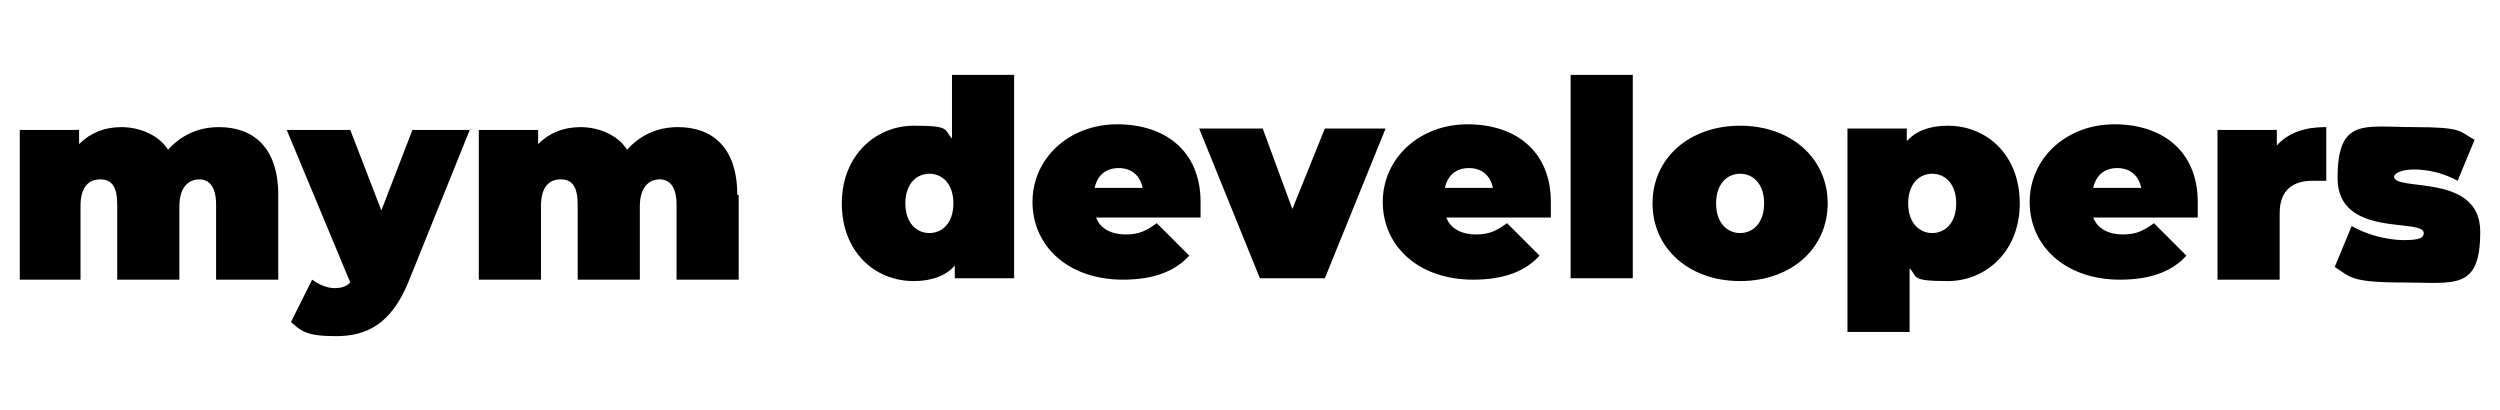
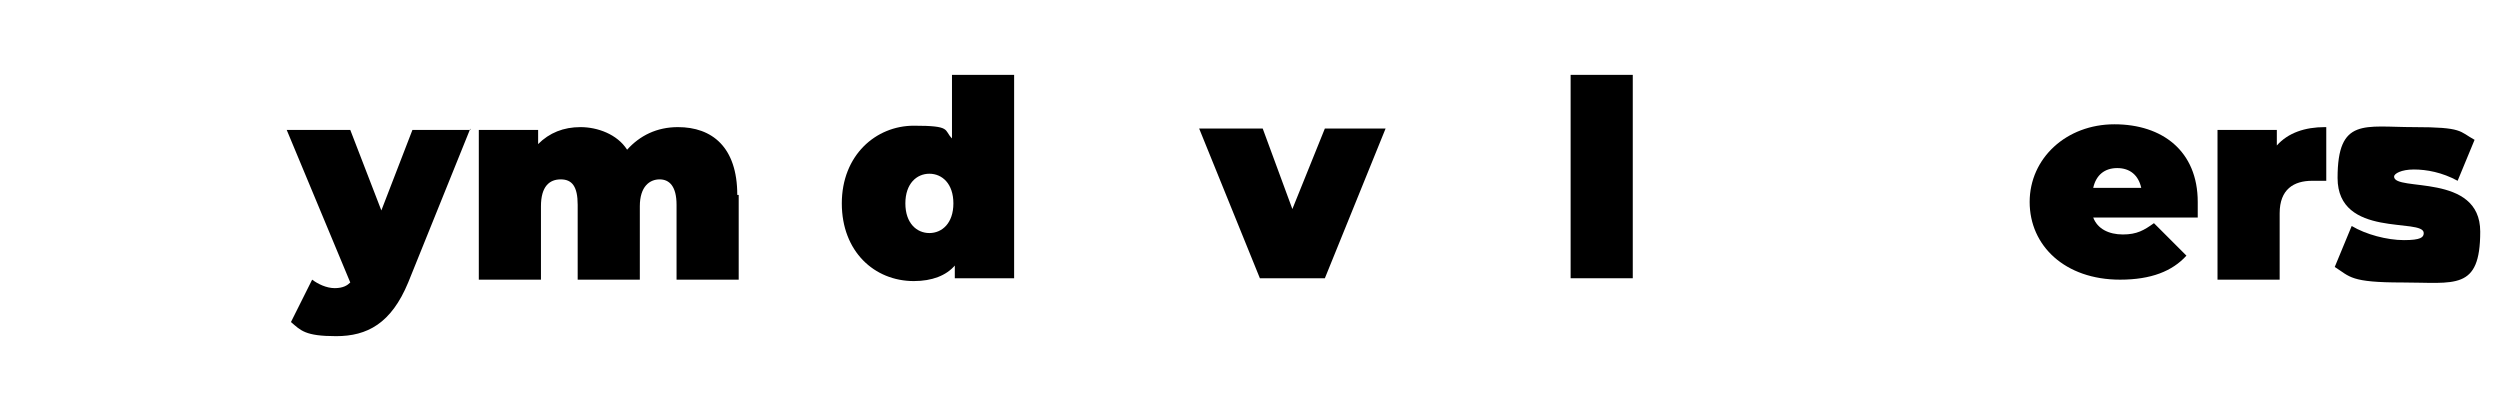
<svg xmlns="http://www.w3.org/2000/svg" id="Capa_1" version="1.1" viewBox="0 0 177 29">
-   <path d="M19.7,13.7v6.1h-4.4v-5.3c0-1.3-.5-1.8-1.2-1.8s-1.4.5-1.4,1.9v5.2h-4.4v-5.3c0-1.3-.4-1.8-1.2-1.8s-1.4.5-1.4,1.9v5.2H1.4v-10.6h4.2v1c.8-.8,1.8-1.2,3-1.2s2.6.5,3.3,1.6c.9-1,2.1-1.6,3.6-1.6,2.4,0,4.2,1.4,4.2,4.8h0Z" />
  <path d="M33.3,9.1l-4.4,10.9c-1.2,2.9-2.9,3.8-5.1,3.8s-2.5-.4-3.2-1l1.5-3c.4.3,1,.6,1.6.6s.9-.2,1.1-.4l-4.5-10.8h4.5l2.2,5.7,2.2-5.7h4.2-.1Z" />
  <path d="M52.3,13.7v6.1h-4.4v-5.3c0-1.3-.5-1.8-1.2-1.8s-1.4.5-1.4,1.9v5.2h-4.4v-5.3c0-1.3-.4-1.8-1.2-1.8s-1.4.5-1.4,1.9v5.2h-4.4v-10.6h4.2v1c.8-.8,1.8-1.2,3-1.2s2.6.5,3.3,1.6c.9-1,2.1-1.6,3.6-1.6,2.4,0,4.2,1.4,4.2,4.8h.1Z" />
  <path d="M71.8,5.3v14.4h-4.2v-.9c-.6.7-1.6,1.1-2.9,1.1-2.8,0-5.1-2.1-5.1-5.5s2.4-5.5,5.1-5.5,2.1.3,2.7.9v-4.5s4.4,0,4.4,0ZM67.5,14.4c0-1.4-.8-2.1-1.7-2.1s-1.7.7-1.7,2.1.8,2.1,1.7,2.1,1.7-.7,1.7-2.1Z" />
-   <path d="M85,15.4h-7.4c.3.8,1.1,1.2,2.1,1.2s1.5-.3,2.2-.8l2.3,2.3c-1,1.1-2.5,1.7-4.7,1.7-3.9,0-6.4-2.4-6.4-5.5s2.6-5.5,6-5.5,5.9,1.9,5.9,5.5,0,.7,0,1h0ZM77.5,13.3h3.4c-.2-.9-.8-1.4-1.7-1.4s-1.5.5-1.7,1.4Z" />
  <path d="M98.1,9.1l-4.3,10.6h-4.6l-4.3-10.6h4.5l2.1,5.7,2.3-5.7h4.3Z" />
-   <path d="M109.8,15.4h-7.4c.3.8,1.1,1.2,2.1,1.2s1.5-.3,2.2-.8l2.3,2.3c-1,1.1-2.5,1.7-4.7,1.7-3.9,0-6.4-2.4-6.4-5.5s2.6-5.5,6-5.5,5.9,1.9,5.9,5.5,0,.7,0,1h0ZM102.3,13.3h3.4c-.2-.9-.8-1.4-1.7-1.4s-1.5.5-1.7,1.4Z" />
  <path d="M111.2,5.3h4.4v14.4h-4.4V5.3Z" />
-   <path d="M117,14.4c0-3.2,2.6-5.5,6.2-5.5s6.2,2.3,6.2,5.5-2.6,5.5-6.2,5.5-6.2-2.3-6.2-5.5ZM124.9,14.4c0-1.4-.8-2.1-1.7-2.1s-1.7.7-1.7,2.1.8,2.1,1.7,2.1,1.7-.7,1.7-2.1Z" />
-   <path d="M143,14.4c0,3.4-2.4,5.5-5.1,5.5s-2.1-.3-2.7-.9v4.5h-4.4v-14.4h4.2v.9c.6-.7,1.6-1.1,2.9-1.1,2.8,0,5.1,2.1,5.1,5.5ZM138.5,14.4c0-1.4-.8-2.1-1.7-2.1s-1.7.7-1.7,2.1.8,2.1,1.7,2.1,1.7-.7,1.7-2.1Z" />
  <path d="M155.6,15.4h-7.4c.3.8,1.1,1.2,2.1,1.2s1.5-.3,2.2-.8l2.3,2.3c-1,1.1-2.5,1.7-4.7,1.7-3.9,0-6.4-2.4-6.4-5.5s2.6-5.5,6-5.5,5.9,1.9,5.9,5.5,0,.7,0,1h0ZM148.2,13.3h3.4c-.2-.9-.8-1.4-1.7-1.4s-1.5.5-1.7,1.4Z" />
  <path d="M164.7,8.9v3.9h-1c-1.3,0-2.3.6-2.3,2.3v4.7h-4.4v-10.6h4.2v1.1c.8-.9,2-1.3,3.4-1.3h.1Z" />
  <path d="M165.3,18.9l1.2-2.9c1,.6,2.5,1,3.7,1s1.4-.2,1.4-.5c0-1.1-6.1.4-6.1-3.9s1.9-3.6,5.4-3.6,3.2.3,4.3.9l-1.2,2.9c-1.1-.6-2.2-.8-3.1-.8s-1.4.3-1.4.5c0,1.1,6.1-.3,6.1,3.9s-1.8,3.6-5.5,3.6-3.7-.4-4.8-1.1h0Z" />
</svg>